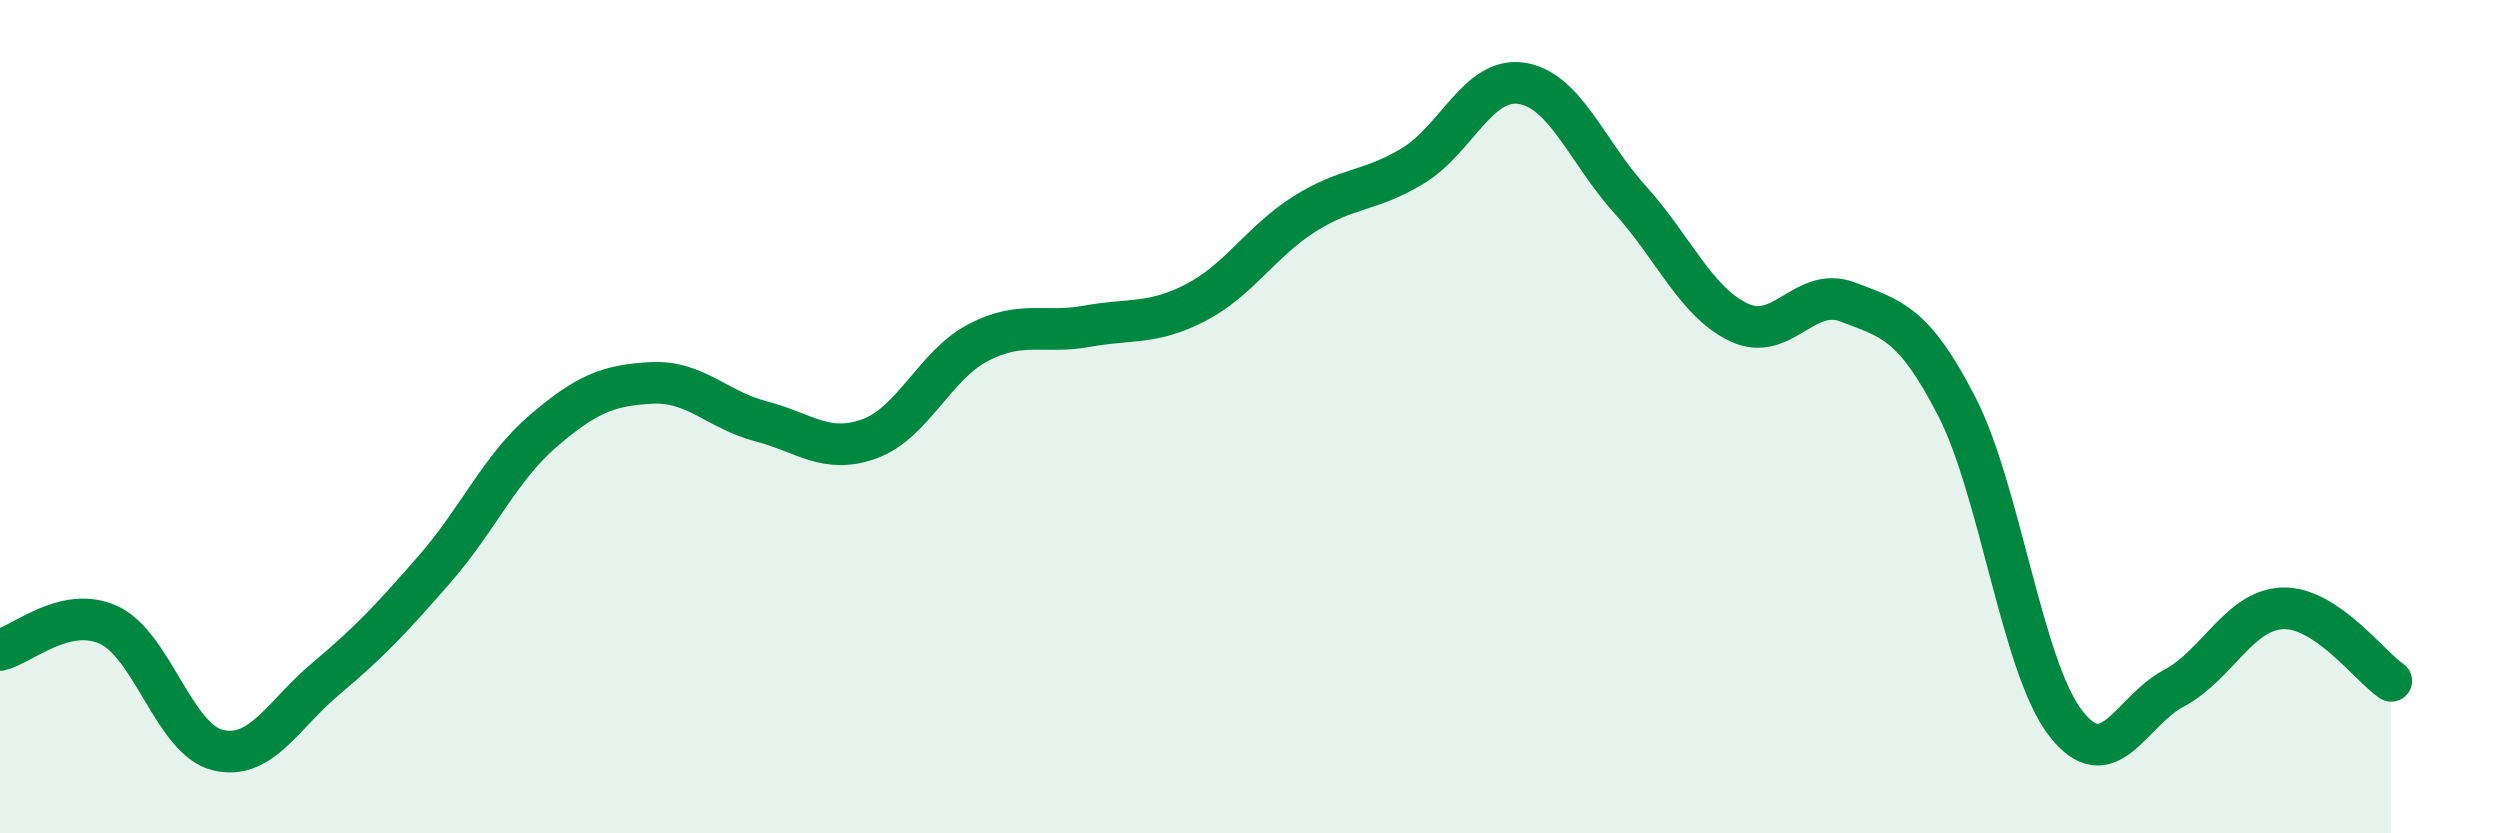
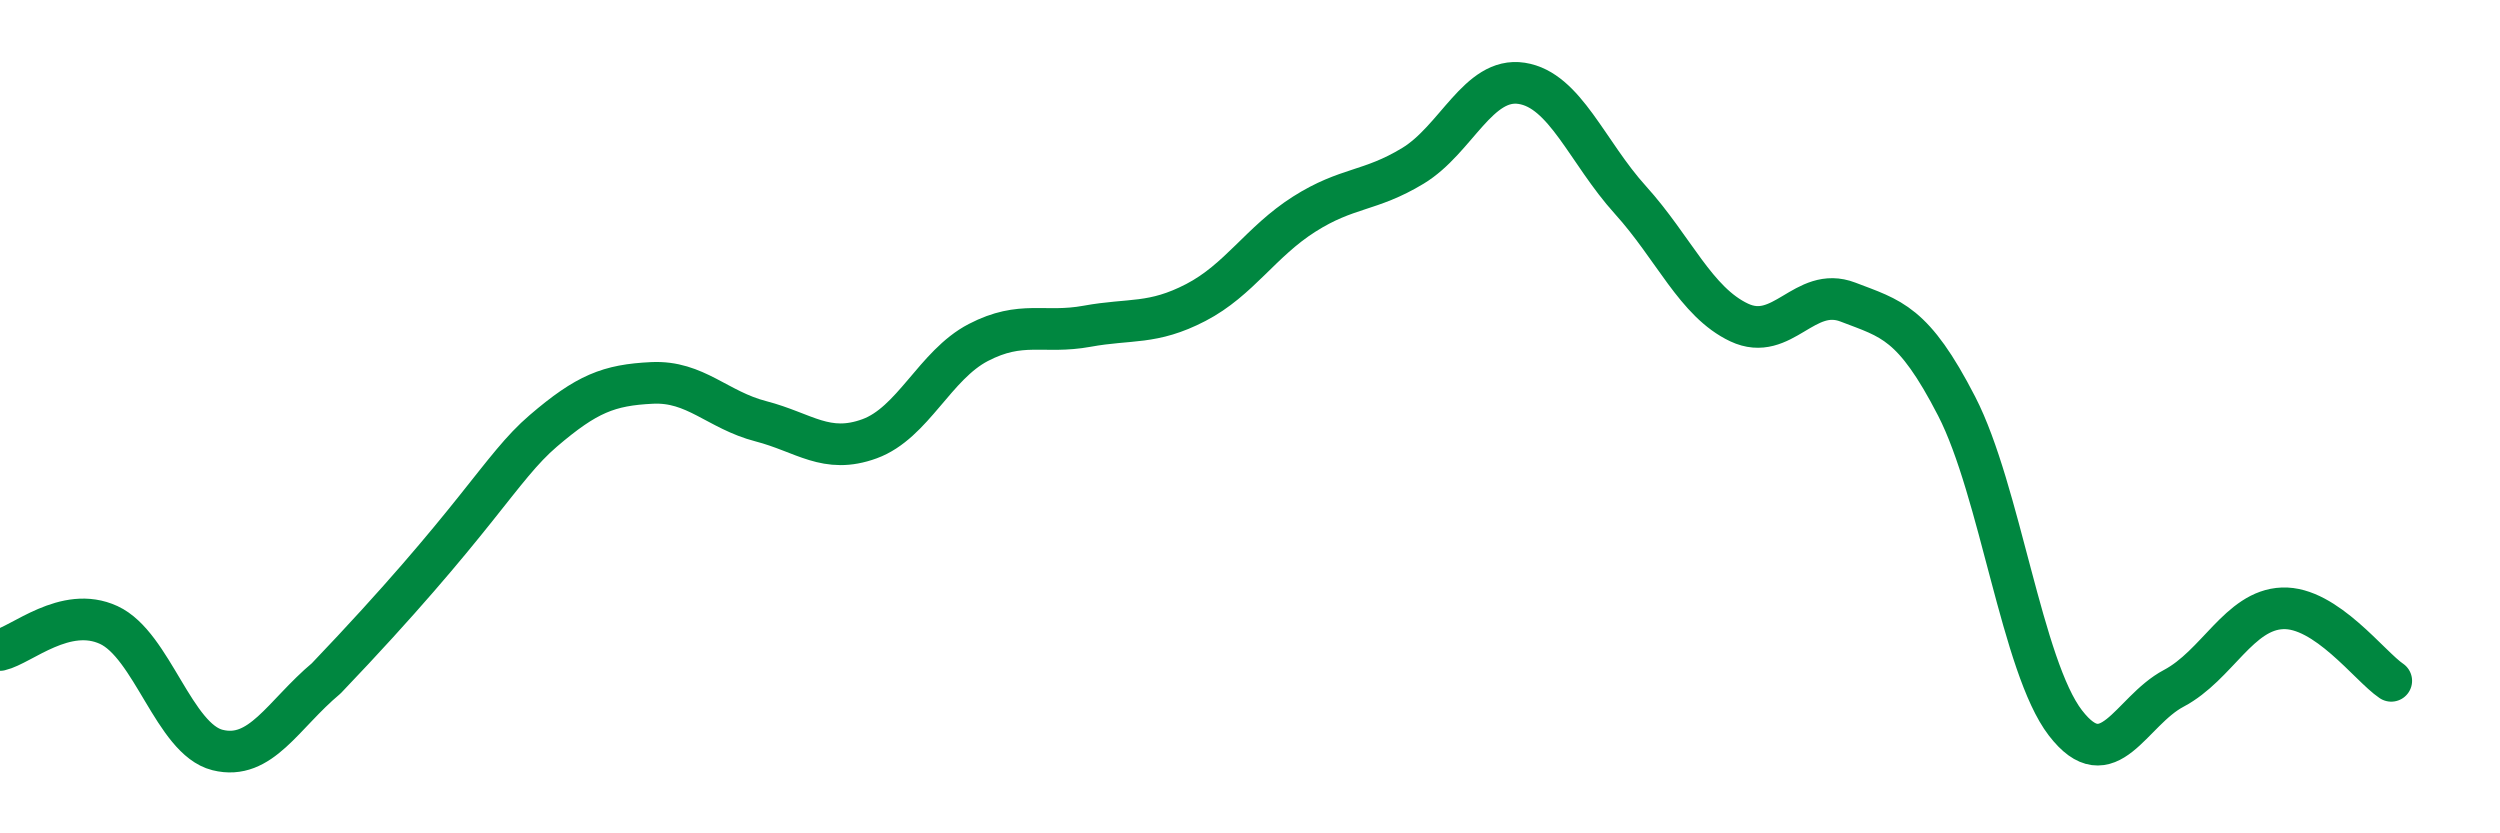
<svg xmlns="http://www.w3.org/2000/svg" width="60" height="20" viewBox="0 0 60 20">
-   <path d="M 0,15.6 C 0.52,15.48 1.57,14.52 2.61,15 C 3.65,15.48 4.18,17.74 5.22,18 C 6.26,18.26 6.79,17.15 7.83,16.28 C 8.87,15.41 9.39,14.85 10.43,13.66 C 11.47,12.47 12,11.23 13.04,10.34 C 14.08,9.45 14.61,9.24 15.65,9.19 C 16.69,9.14 17.22,9.84 18.26,10.11 C 19.3,10.38 19.83,10.91 20.87,10.53 C 21.91,10.15 22.44,8.76 23.48,8.22 C 24.52,7.68 25.05,8.02 26.09,7.83 C 27.13,7.64 27.66,7.8 28.7,7.26 C 29.74,6.72 30.26,5.8 31.3,5.14 C 32.34,4.48 32.87,4.61 33.91,3.98 C 34.95,3.35 35.48,1.84 36.52,2 C 37.56,2.16 38.09,3.65 39.13,4.8 C 40.17,5.95 40.7,7.25 41.74,7.74 C 42.78,8.23 43.31,6.85 44.35,7.25 C 45.39,7.65 45.92,7.73 46.96,9.75 C 48,11.77 48.53,16 49.57,17.35 C 50.61,18.7 51.13,17.07 52.17,16.52 C 53.21,15.97 53.74,14.64 54.78,14.6 C 55.82,14.56 56.87,15.99 57.39,16.34L57.39 20L0 20Z" fill="#008740" opacity="0.1" stroke-linecap="round" stroke-linejoin="round" />
-   <path d="M 0,15.6 C 0.52,15.48 1.57,14.52 2.61,15 C 3.65,15.48 4.18,17.74 5.22,18 C 6.26,18.26 6.79,17.15 7.83,16.28 C 8.87,15.41 9.39,14.85 10.43,13.66 C 11.47,12.47 12,11.23 13.04,10.34 C 14.08,9.45 14.61,9.24 15.65,9.19 C 16.69,9.14 17.22,9.84 18.26,10.11 C 19.3,10.38 19.83,10.91 20.87,10.53 C 21.91,10.15 22.44,8.76 23.48,8.22 C 24.52,7.68 25.05,8.02 26.09,7.83 C 27.13,7.64 27.66,7.8 28.7,7.26 C 29.74,6.72 30.26,5.8 31.3,5.14 C 32.34,4.48 32.87,4.61 33.91,3.98 C 34.95,3.35 35.48,1.84 36.52,2 C 37.56,2.16 38.09,3.65 39.13,4.8 C 40.17,5.95 40.7,7.25 41.74,7.74 C 42.78,8.23 43.31,6.85 44.35,7.25 C 45.39,7.65 45.92,7.73 46.96,9.75 C 48,11.77 48.53,16 49.57,17.35 C 50.61,18.7 51.13,17.07 52.17,16.52 C 53.21,15.97 53.74,14.64 54.78,14.6 C 55.82,14.56 56.87,15.99 57.39,16.34" stroke="#008740" stroke-width="1" fill="none" stroke-linecap="round" stroke-linejoin="round" />
+   <path d="M 0,15.6 C 0.52,15.48 1.57,14.52 2.61,15 C 3.65,15.48 4.18,17.74 5.22,18 C 6.26,18.26 6.79,17.15 7.83,16.28 C 11.47,12.47 12,11.23 13.04,10.34 C 14.08,9.45 14.61,9.24 15.65,9.19 C 16.69,9.14 17.22,9.84 18.26,10.11 C 19.3,10.38 19.83,10.91 20.87,10.53 C 21.91,10.15 22.44,8.76 23.48,8.22 C 24.52,7.68 25.05,8.02 26.09,7.83 C 27.13,7.64 27.66,7.8 28.7,7.26 C 29.74,6.72 30.26,5.8 31.3,5.14 C 32.34,4.48 32.87,4.61 33.91,3.98 C 34.95,3.35 35.48,1.84 36.52,2 C 37.56,2.16 38.09,3.65 39.13,4.8 C 40.17,5.95 40.7,7.25 41.74,7.74 C 42.78,8.23 43.31,6.85 44.35,7.25 C 45.39,7.65 45.92,7.73 46.96,9.75 C 48,11.77 48.53,16 49.57,17.35 C 50.61,18.7 51.13,17.07 52.17,16.52 C 53.21,15.97 53.74,14.64 54.78,14.6 C 55.82,14.56 56.87,15.99 57.39,16.34" stroke="#008740" stroke-width="1" fill="none" stroke-linecap="round" stroke-linejoin="round" />
</svg>